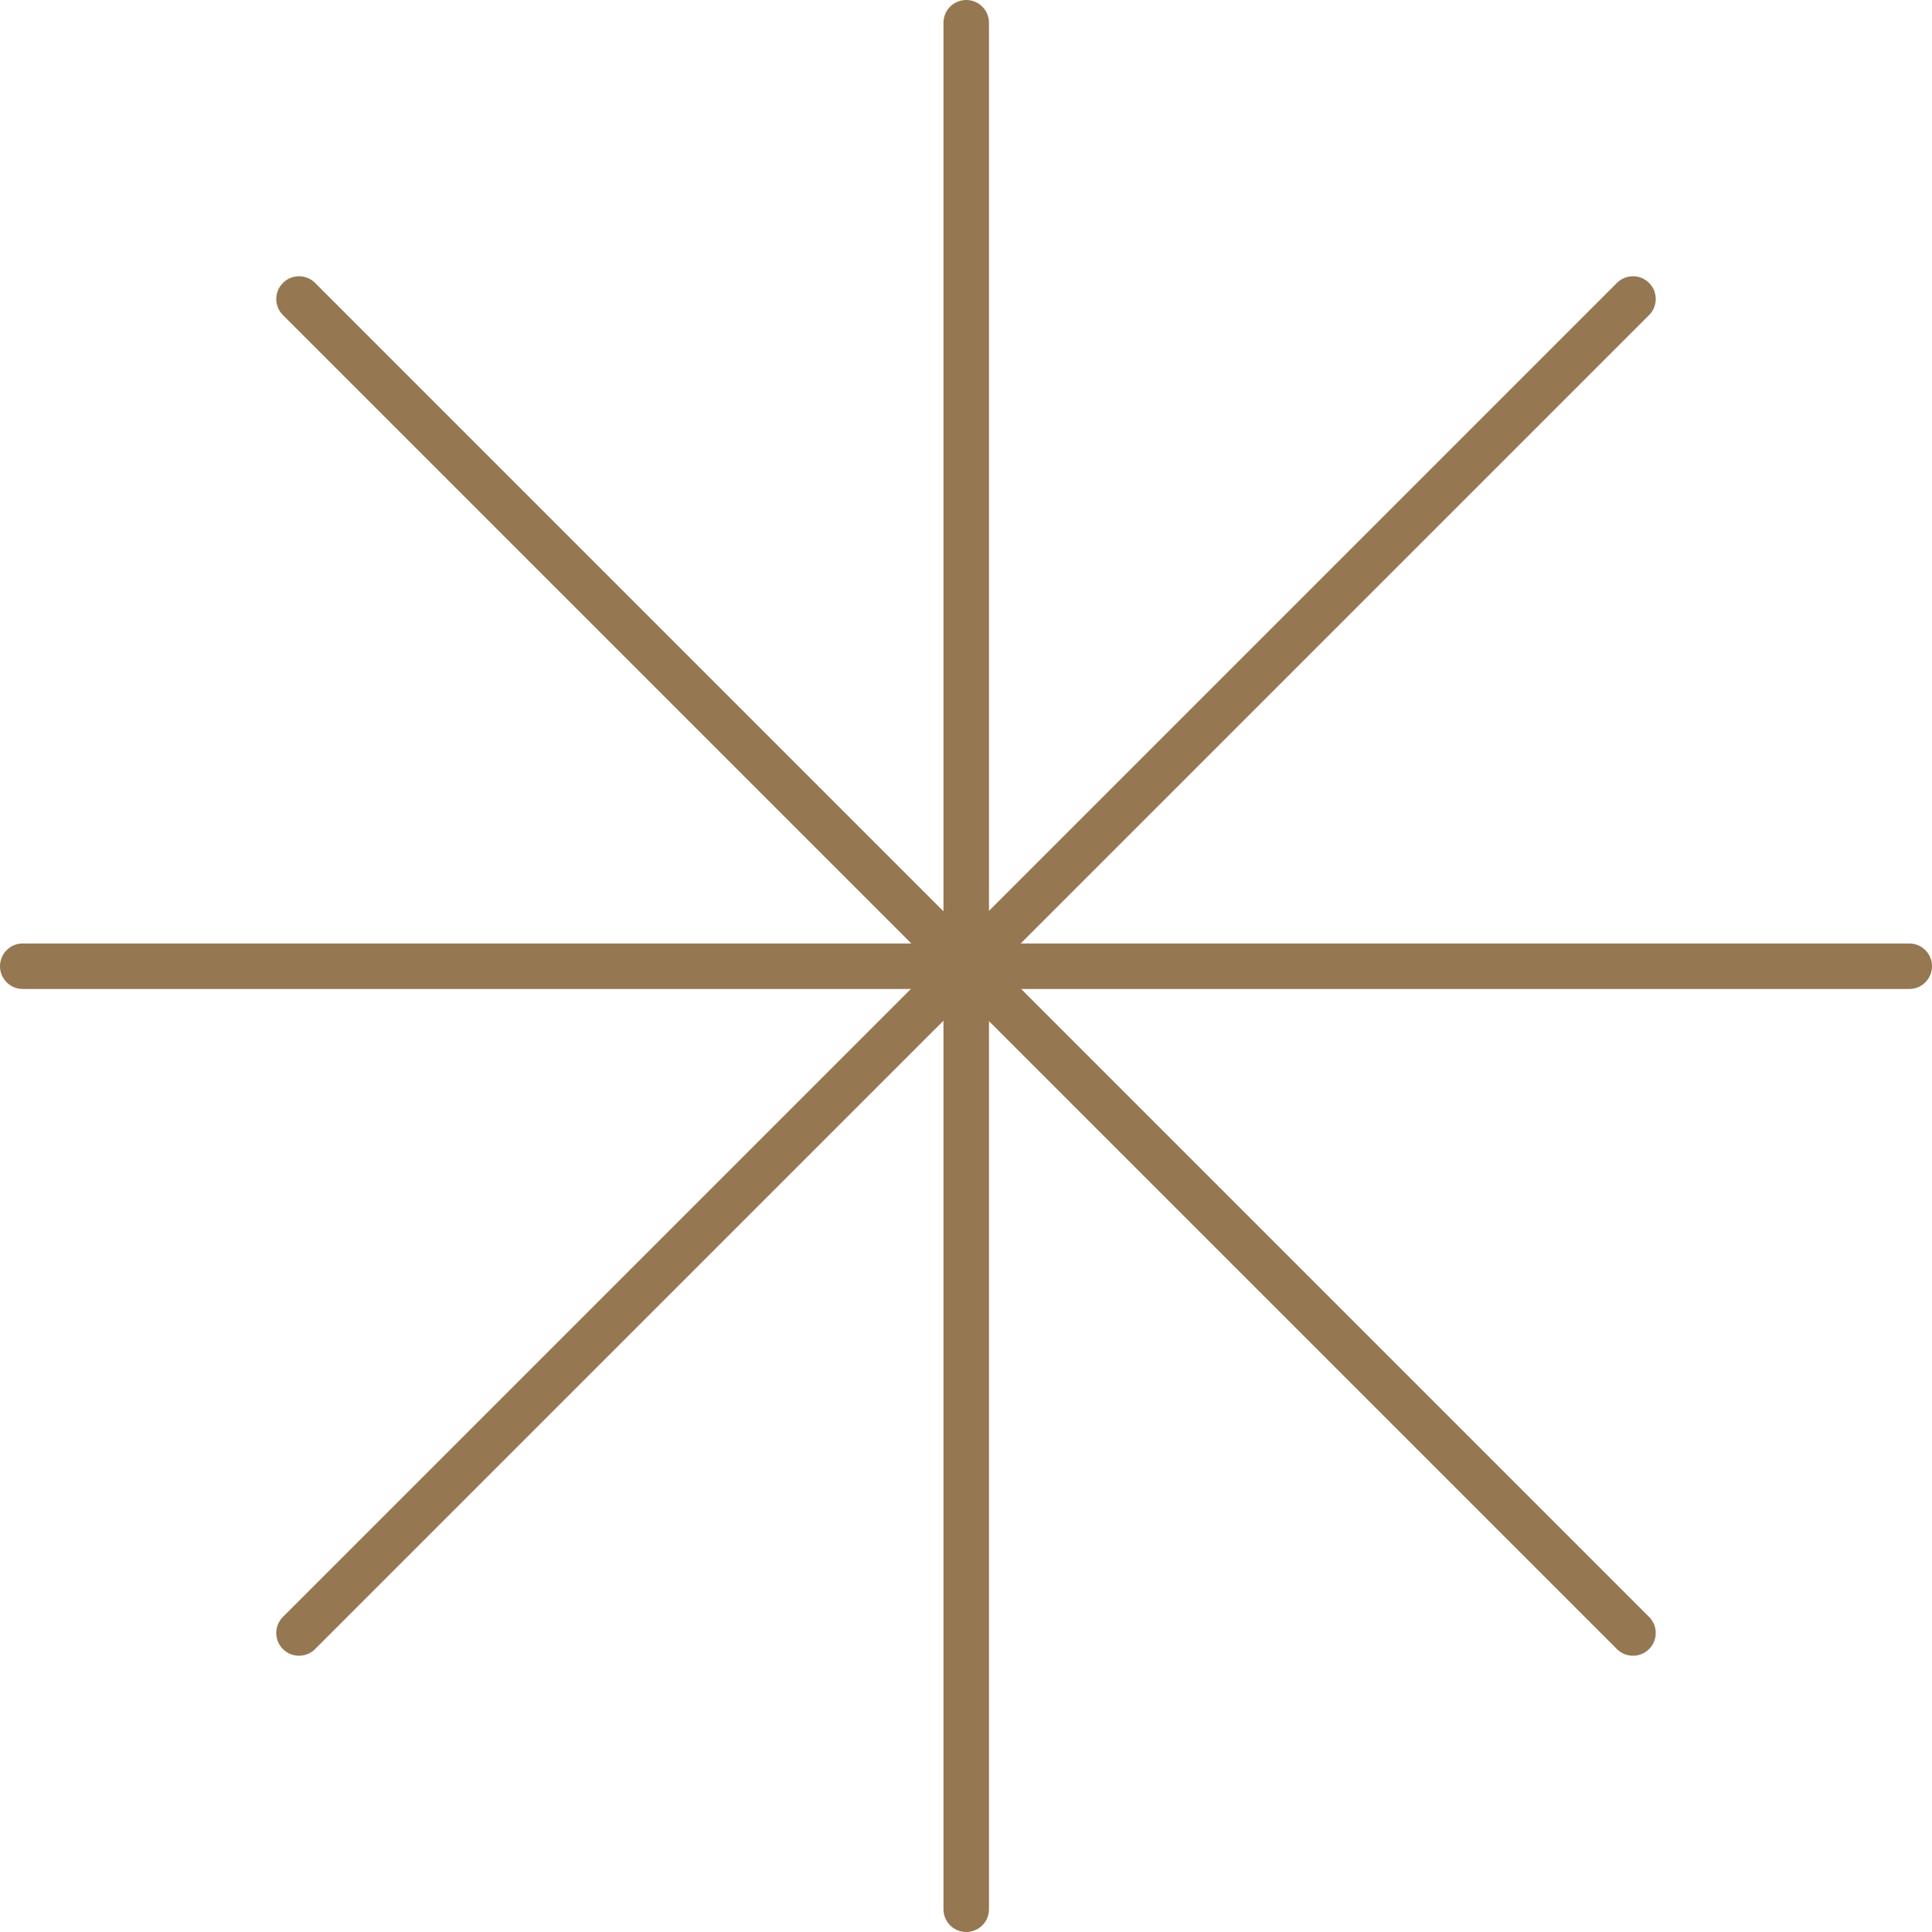
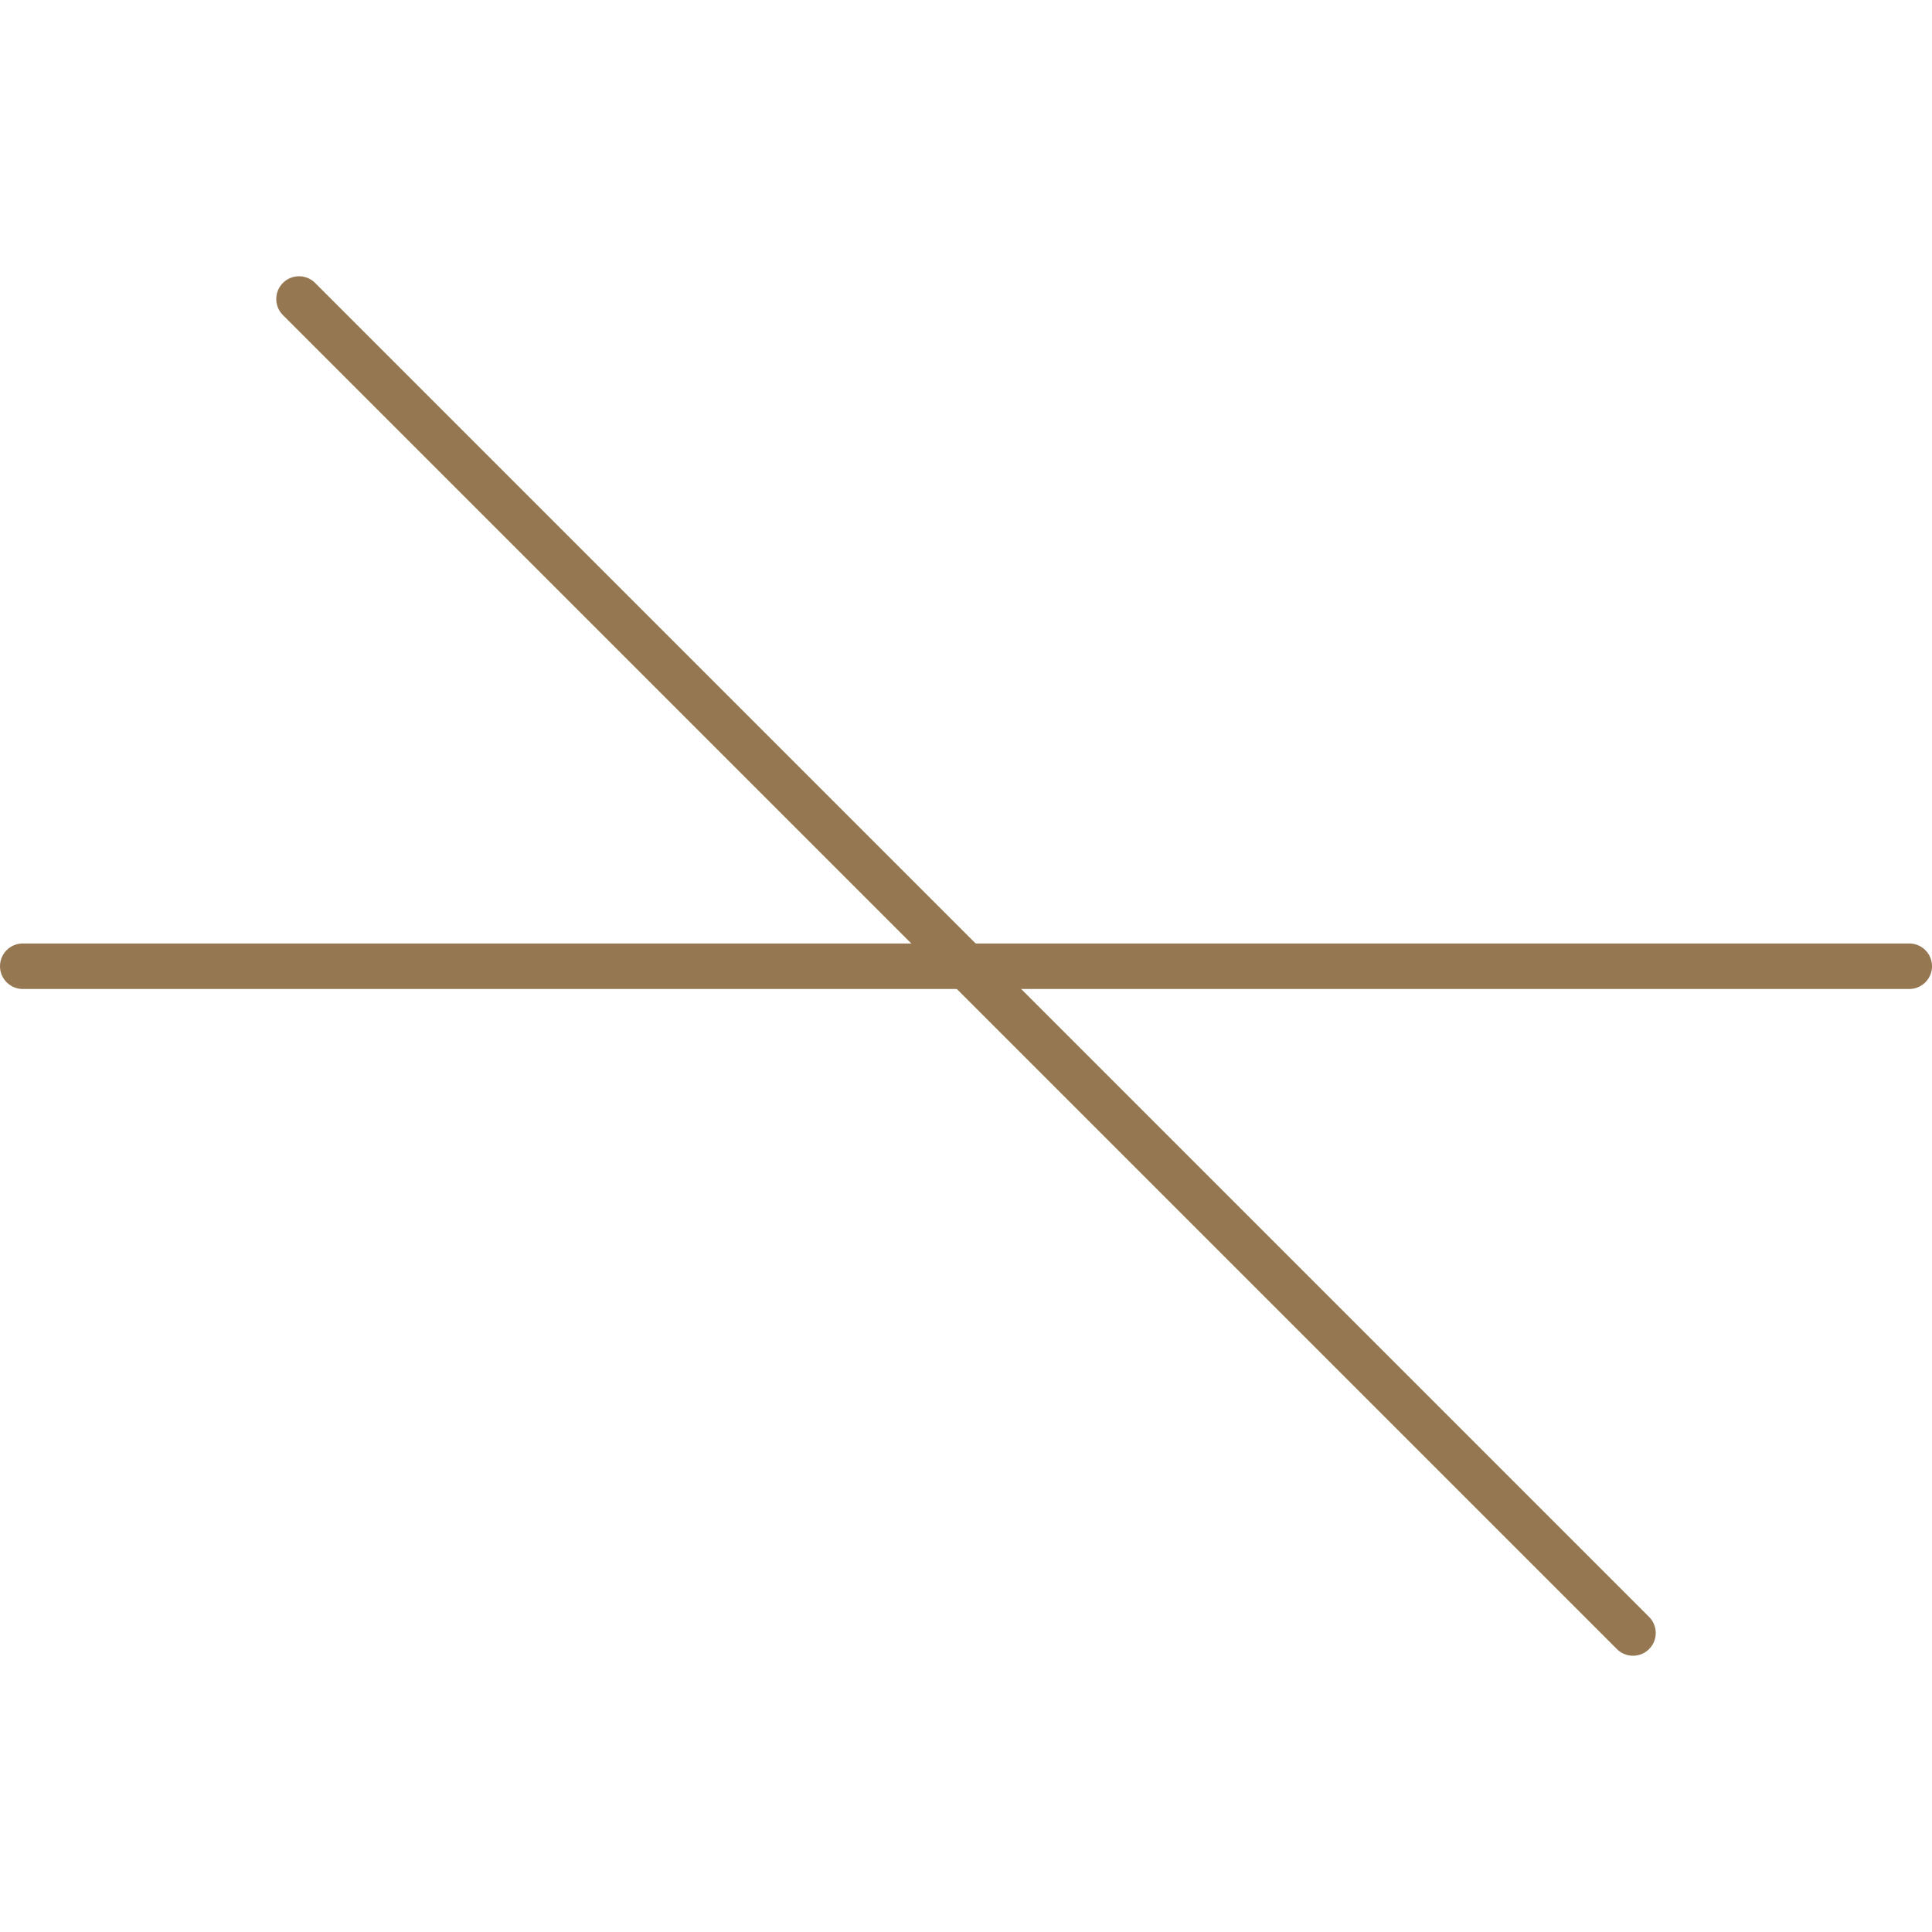
<svg xmlns="http://www.w3.org/2000/svg" id="_レイヤー_2" data-name="レイヤー 2" viewBox="0 0 42.45 42.45">
  <defs>
    <style>
      .cls-1 {
        fill: none;
        stroke: #957752;
        stroke-linecap: round;
        stroke-miterlimit: 10;
      }
    </style>
  </defs>
  <g id="_レイヤー_1-2" data-name="レイヤー 1">
    <g>
-       <line class="cls-1" x1="21.23" y1=".5" x2="21.23" y2="41.95" />
      <line class="cls-1" x1="6.57" y1="6.57" x2="35.88" y2="35.88" />
      <line class="cls-1" x1=".5" y1="21.23" x2="41.95" y2="21.23" />
-       <line class="cls-1" x1="6.57" y1="35.88" x2="35.88" y2="6.57" />
    </g>
  </g>
</svg>